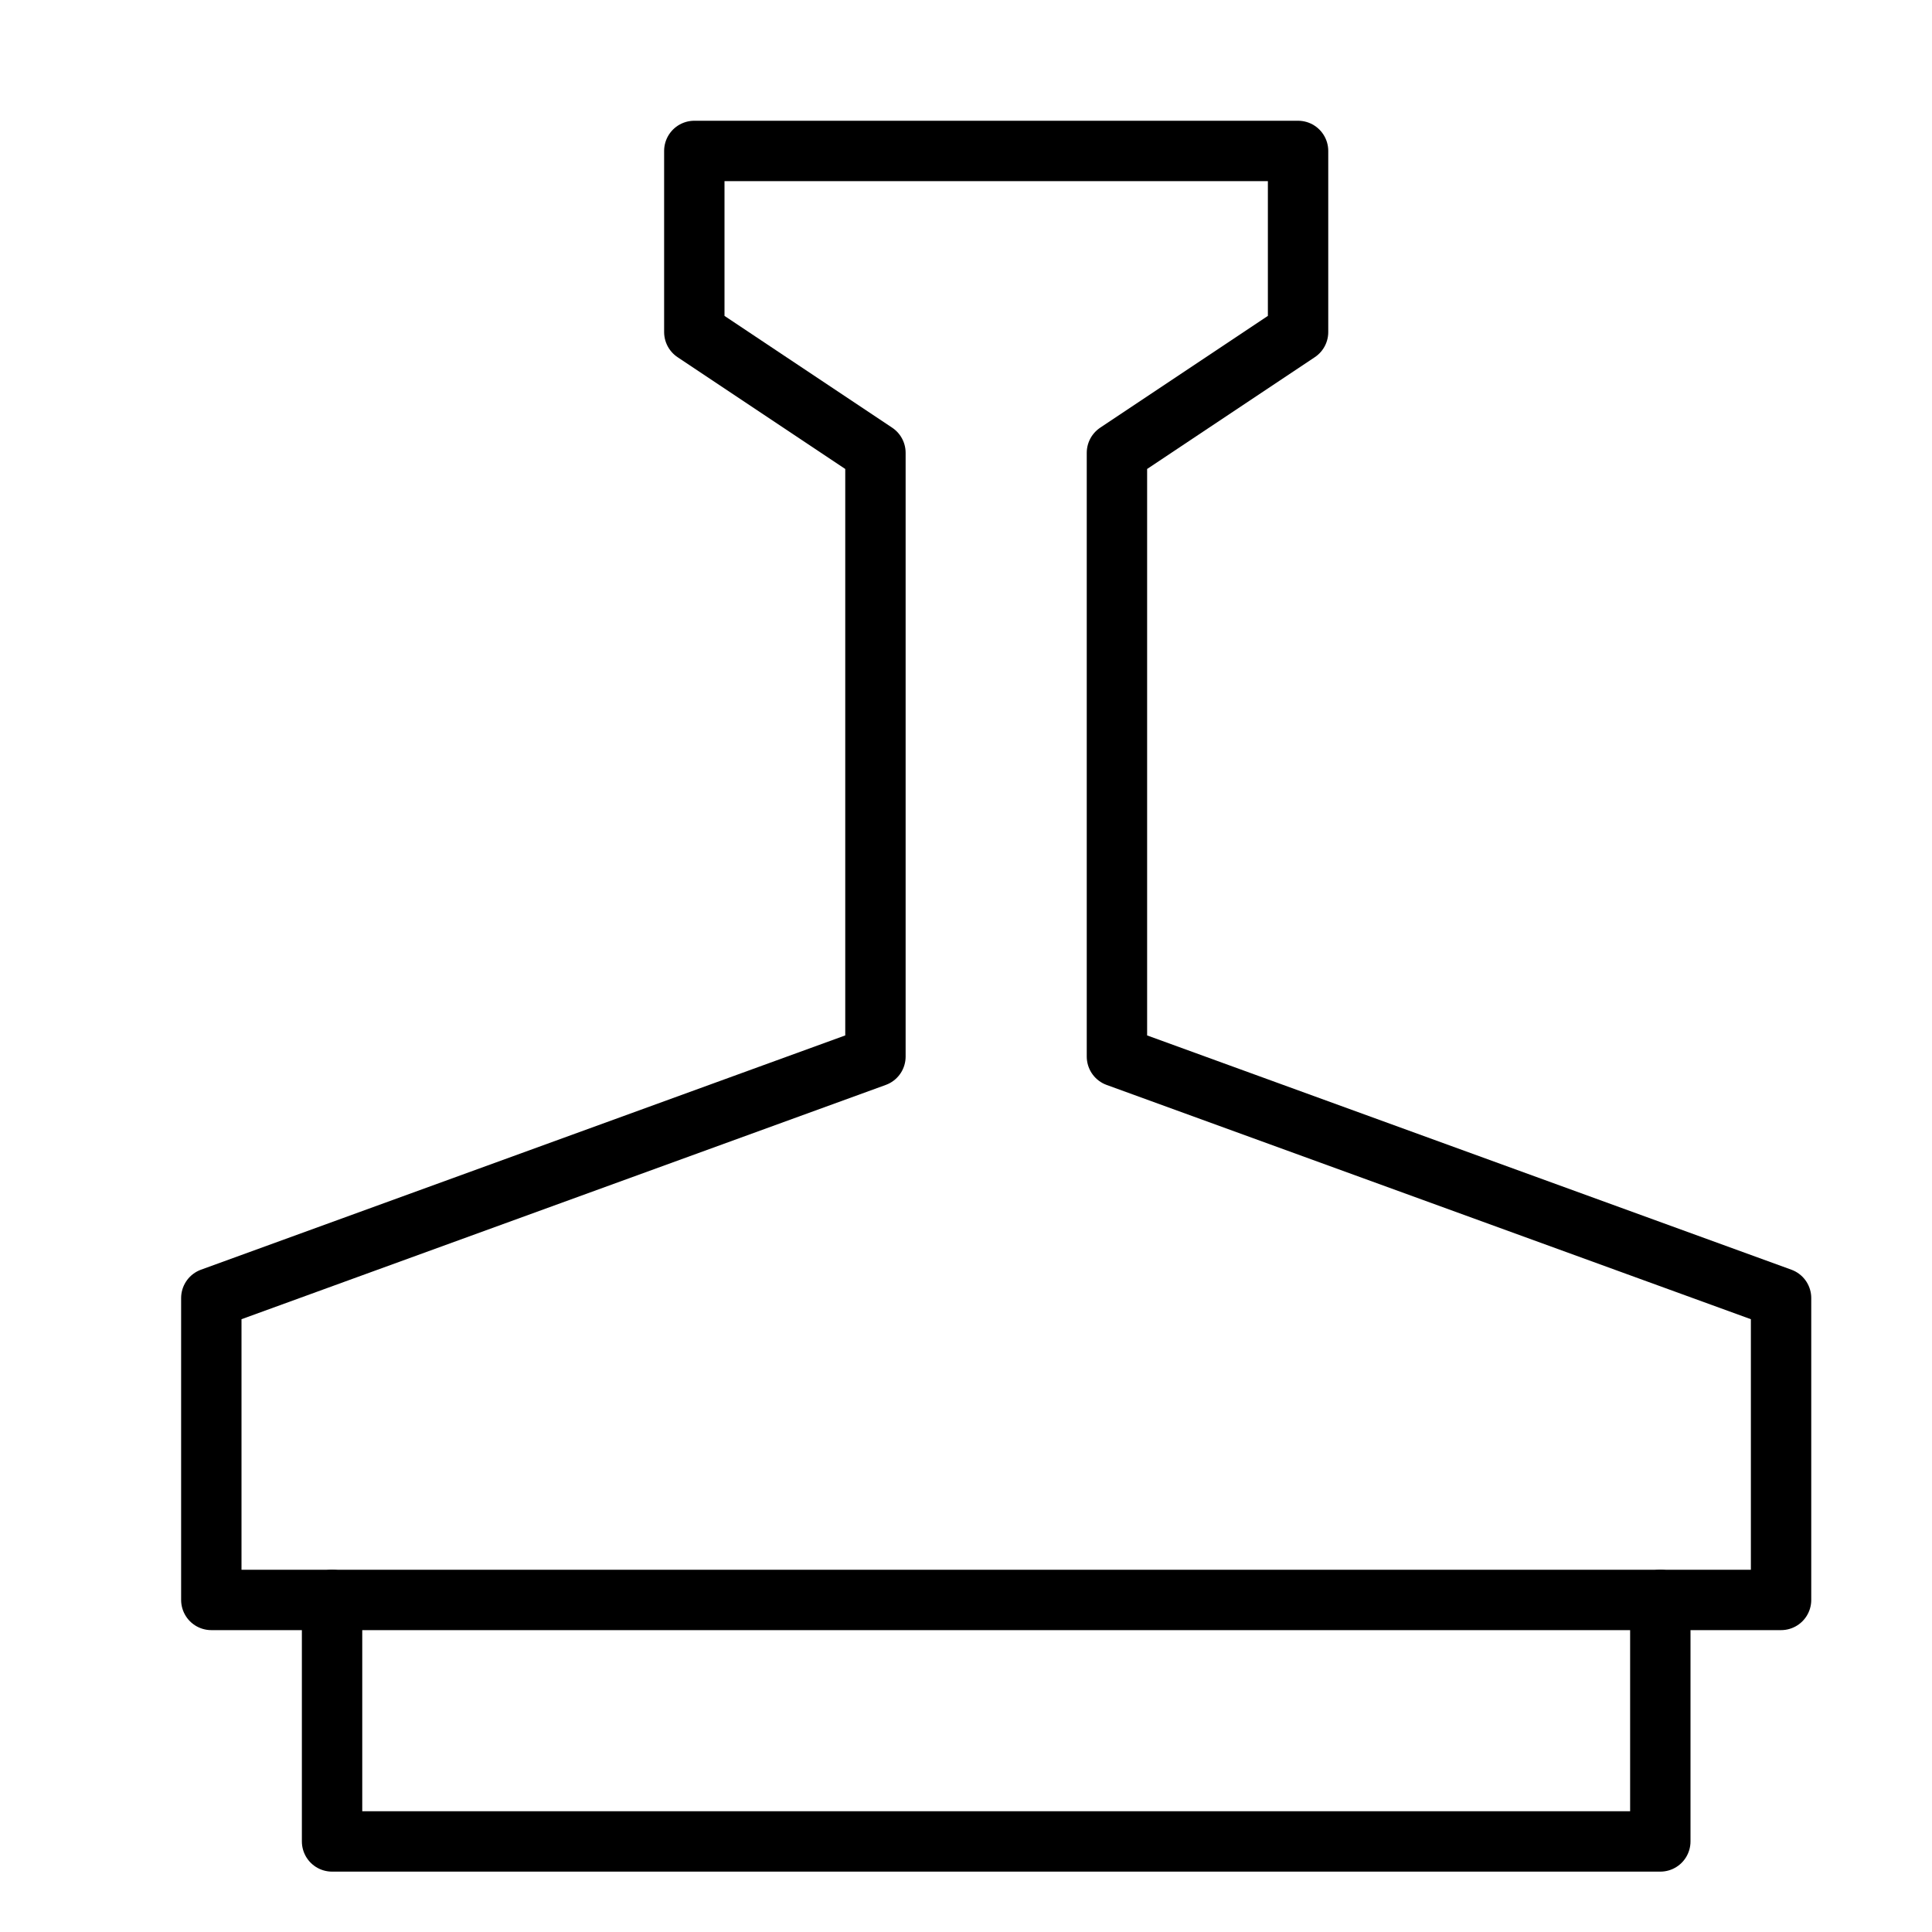
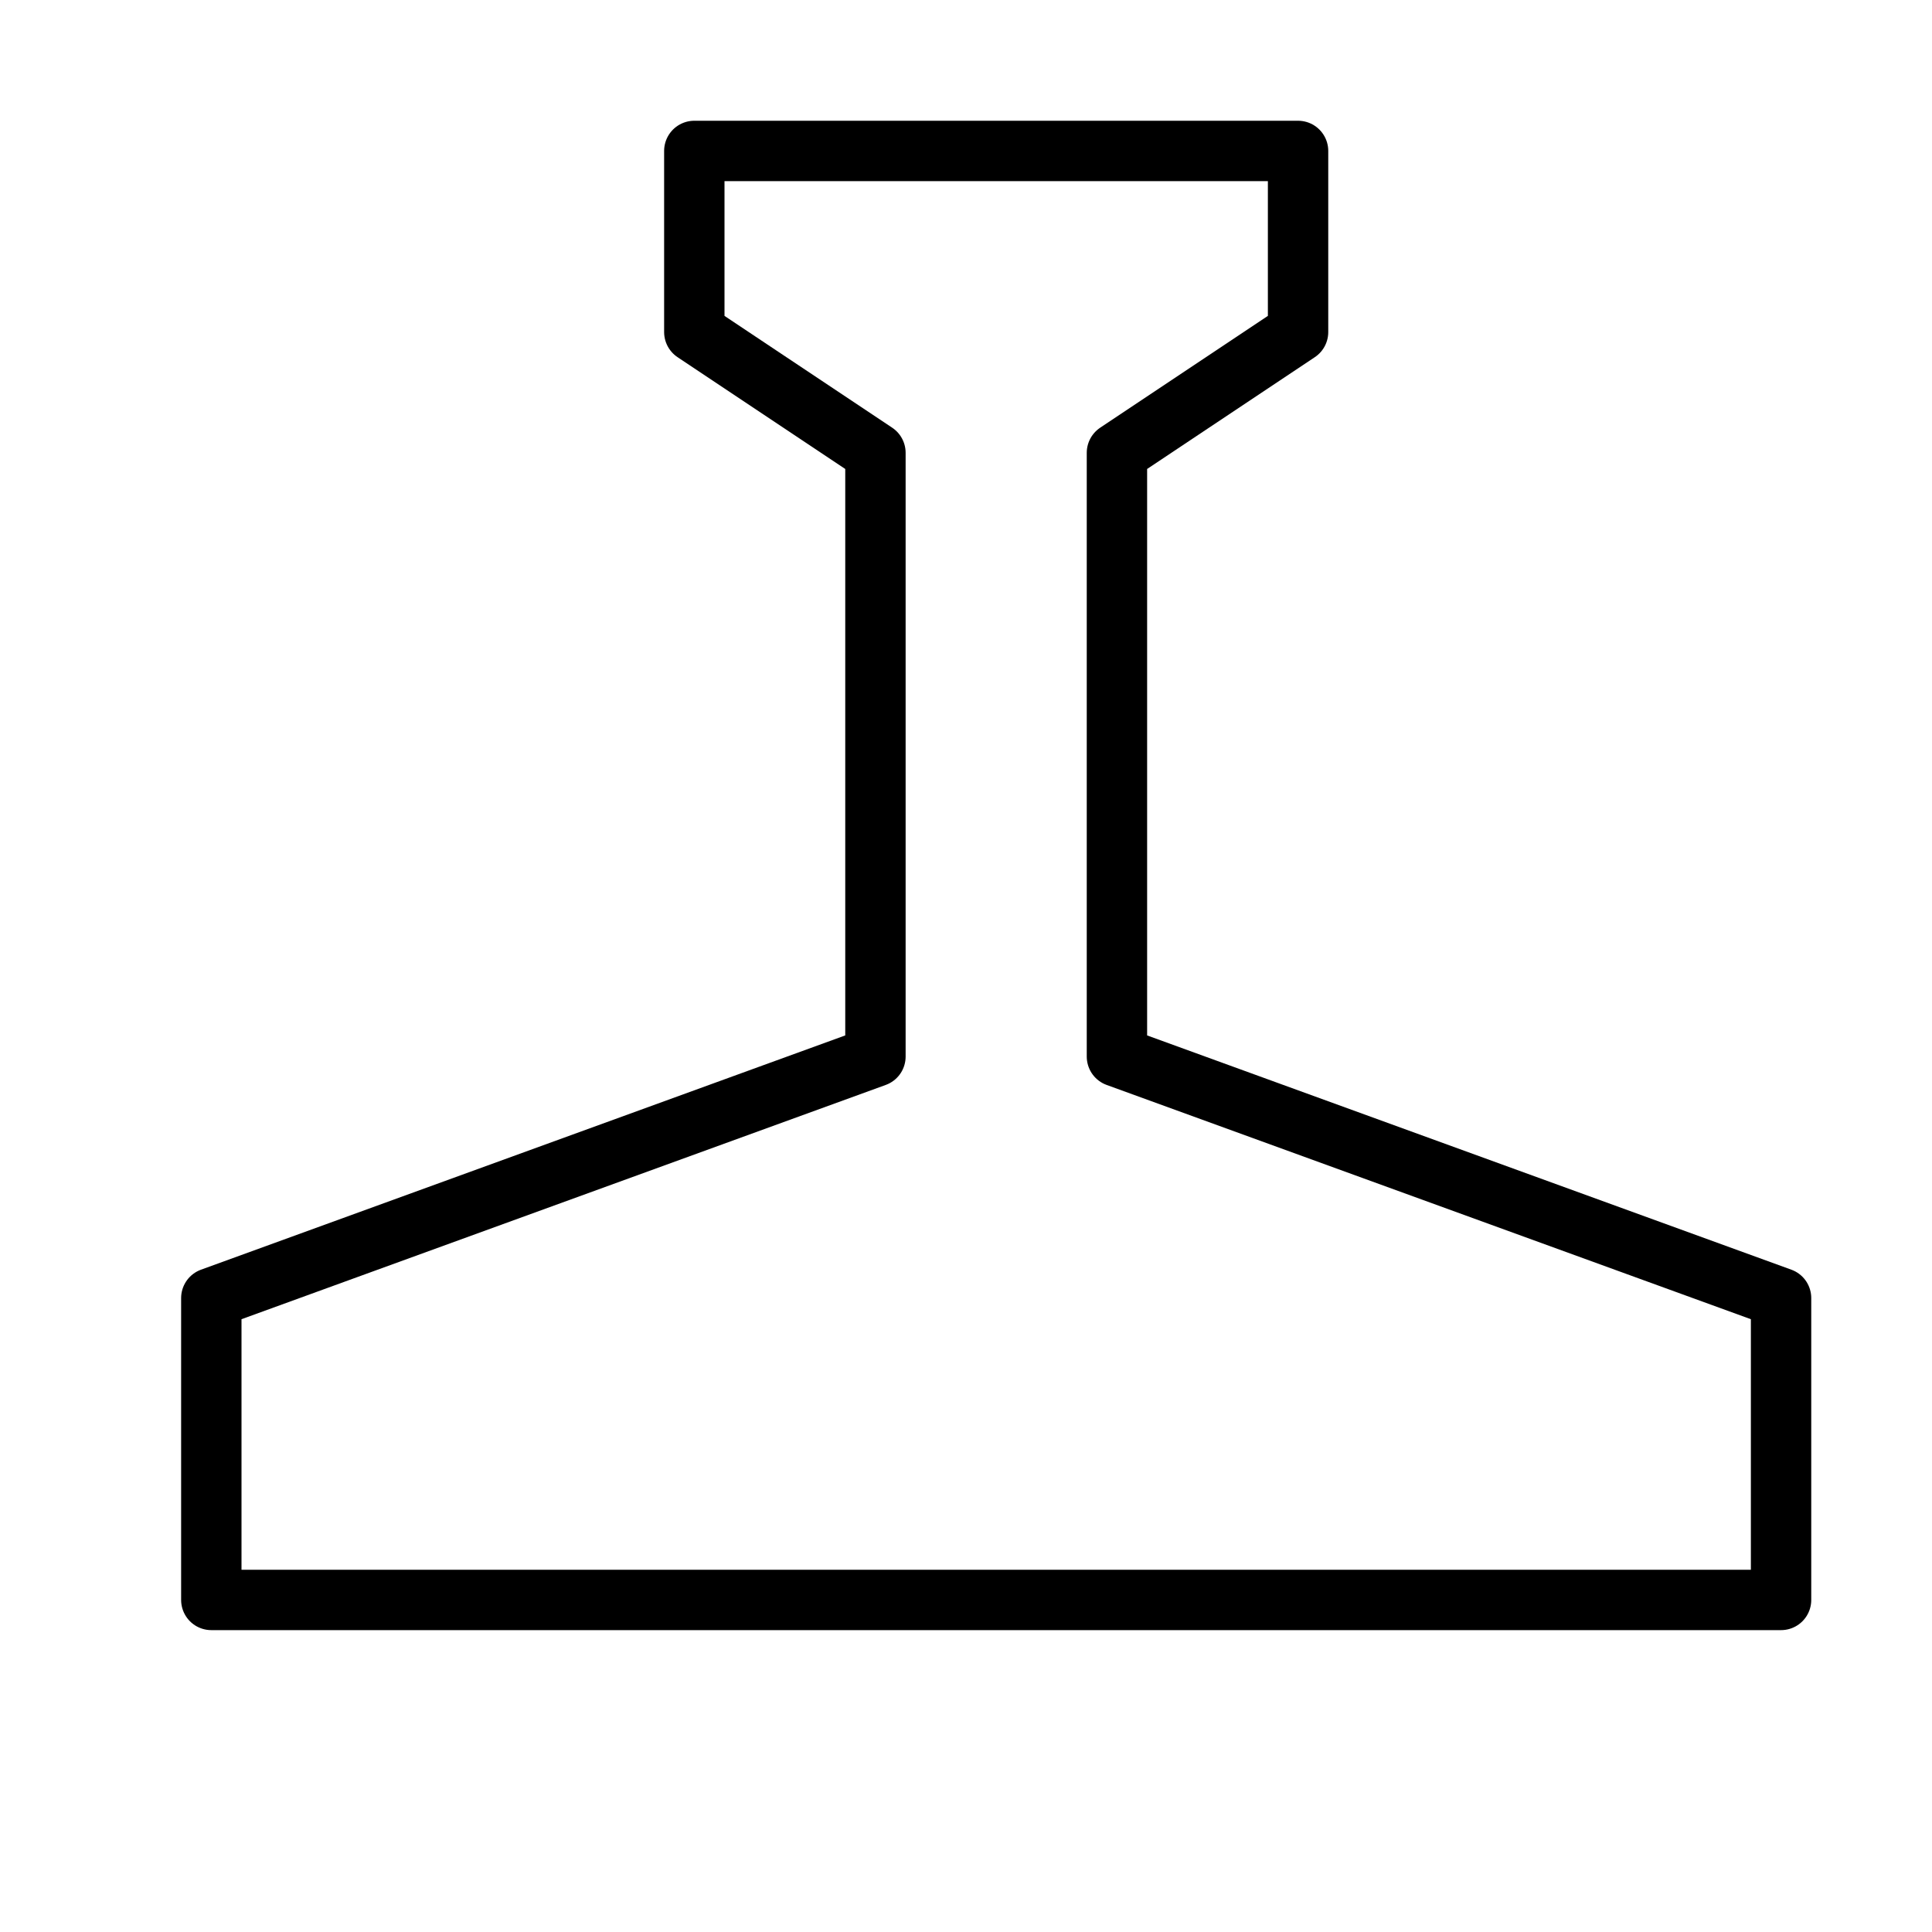
<svg xmlns="http://www.w3.org/2000/svg" viewBox="0 0 32 32">
  <title>stamp</title>
  <g stroke-linecap="round" stroke-width="1" fill="none" stroke="#000000" stroke-linejoin="round" class="nc-icon-wrapper" transform="translate(0.5 0.5)">
-     <polyline points=" 27,26 27,30 5,30 5,26 " stroke="#000000" />
    <polygon points="18,17 18,7 21,5 21,2 11,2 11,5 14,7 14,17 3,21 3,26 29,26 29,21 " />
  </g>
</svg>